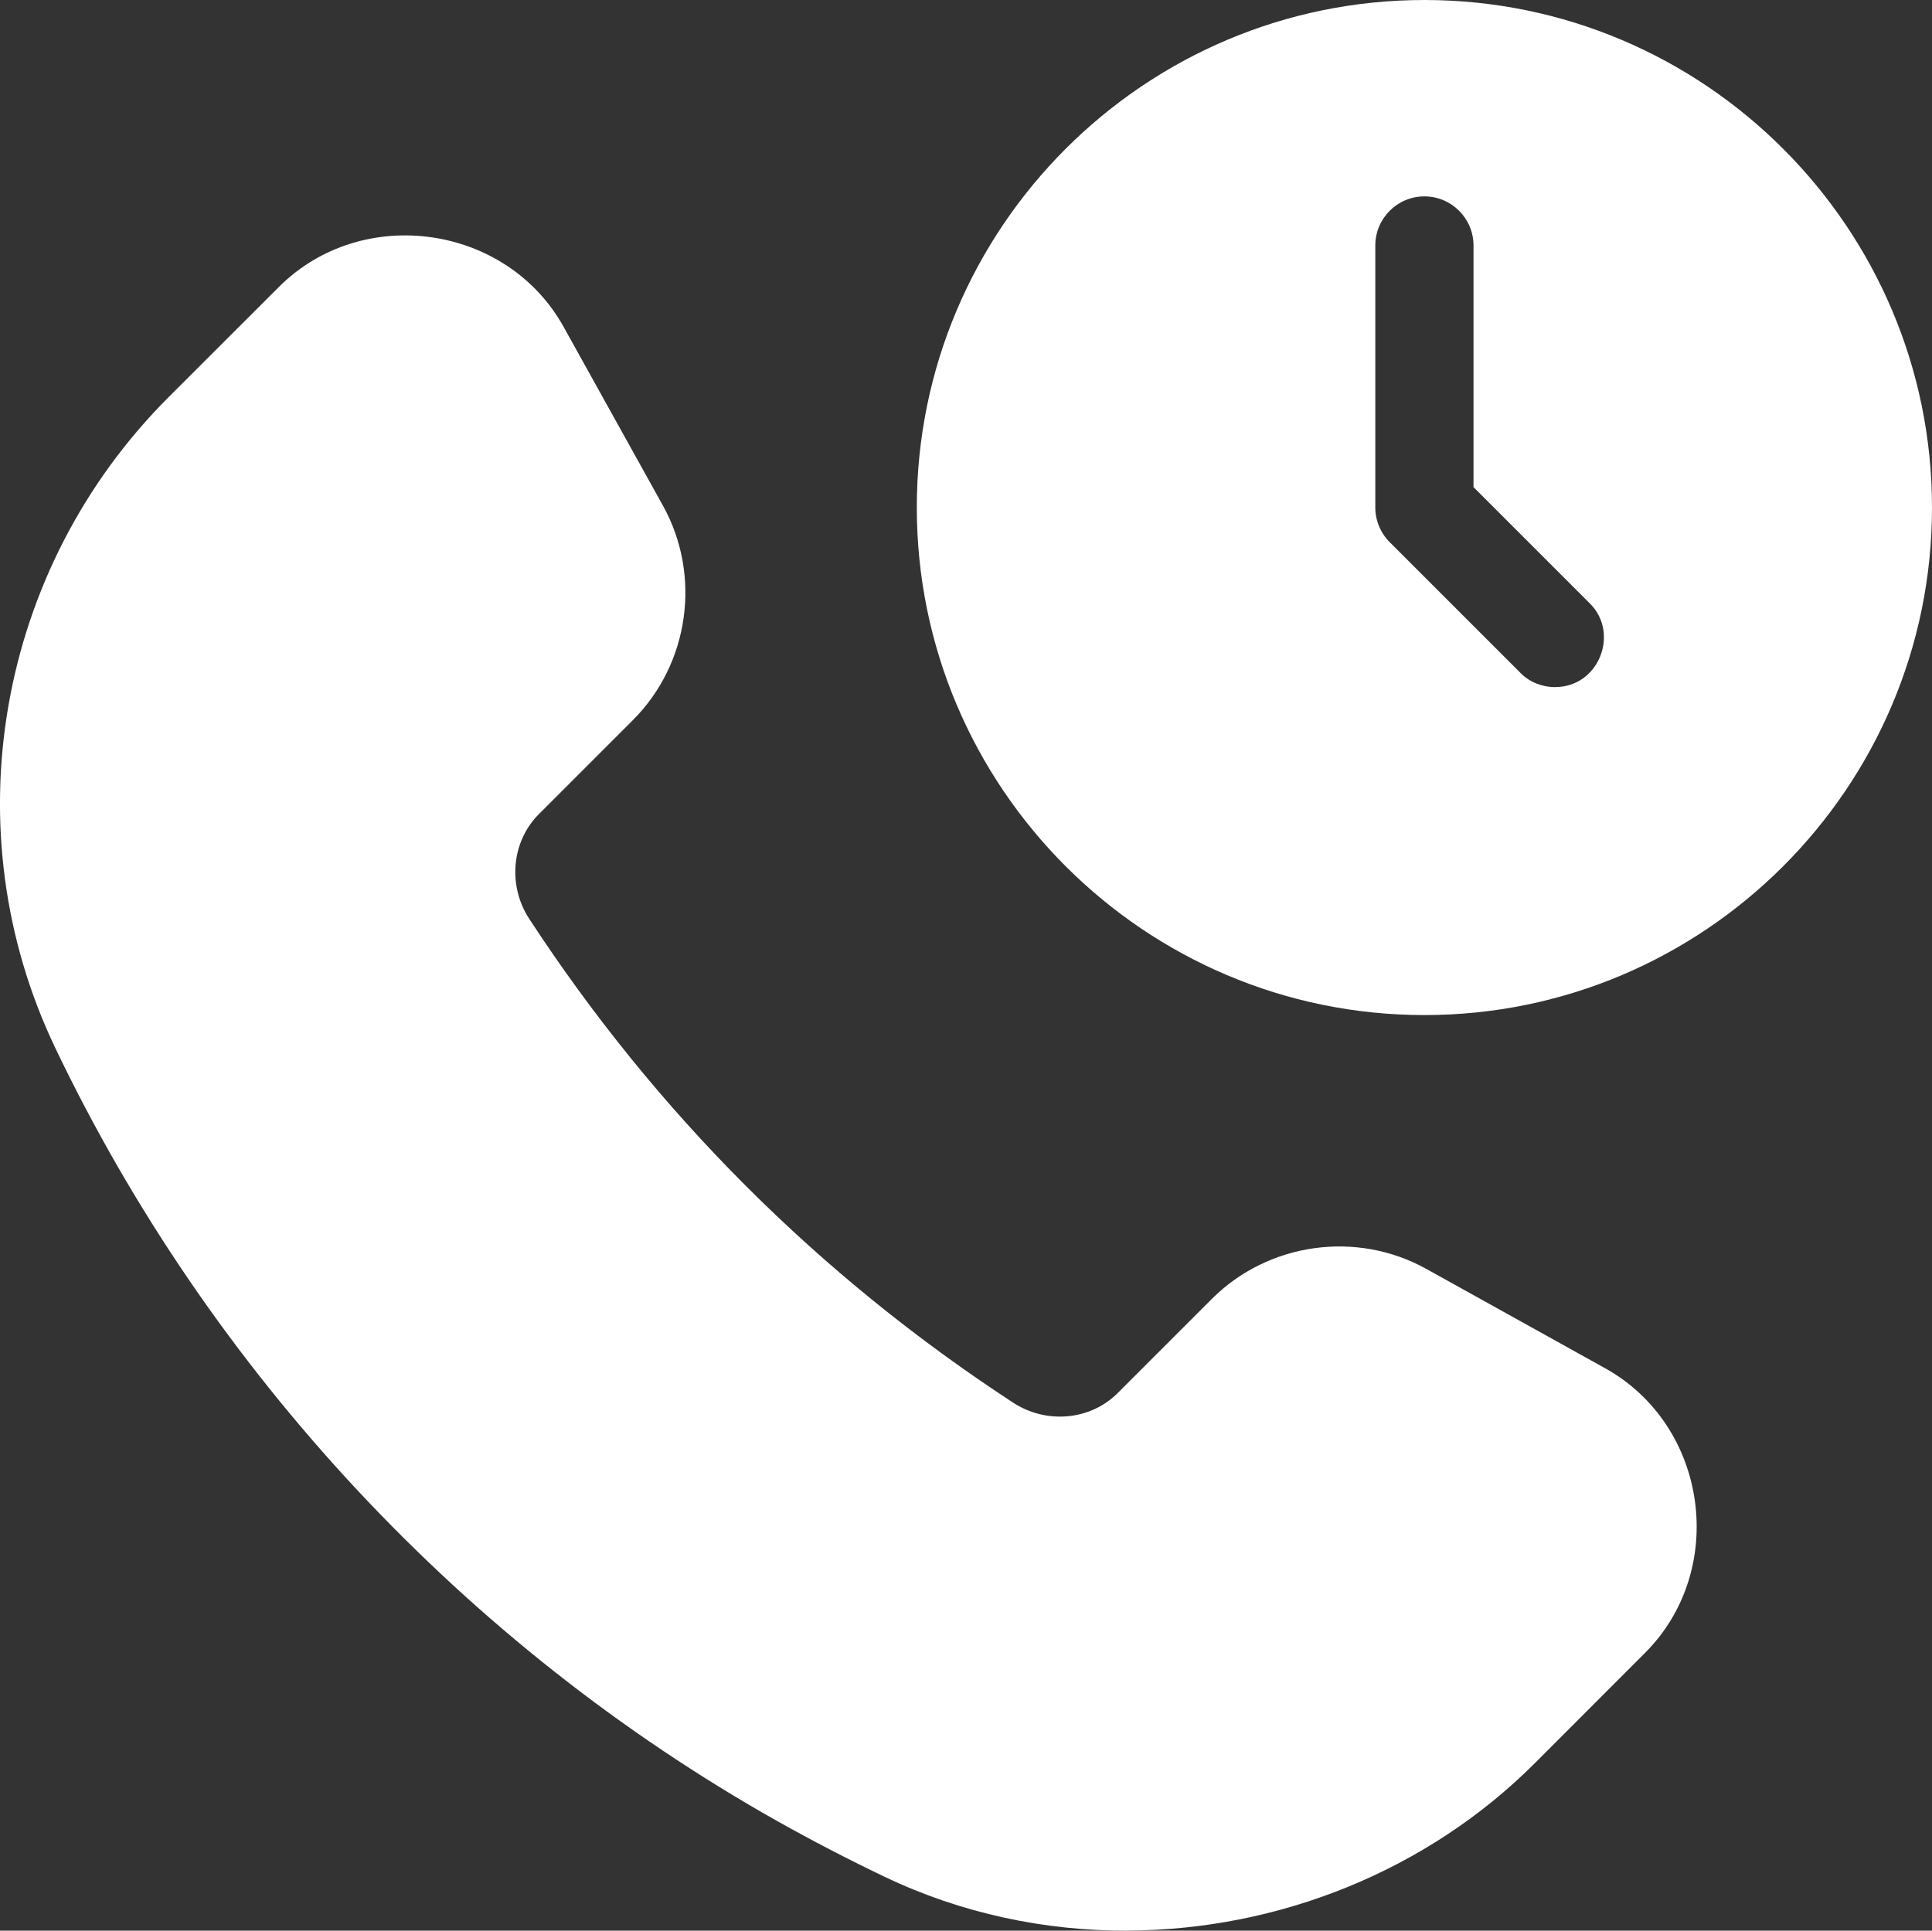
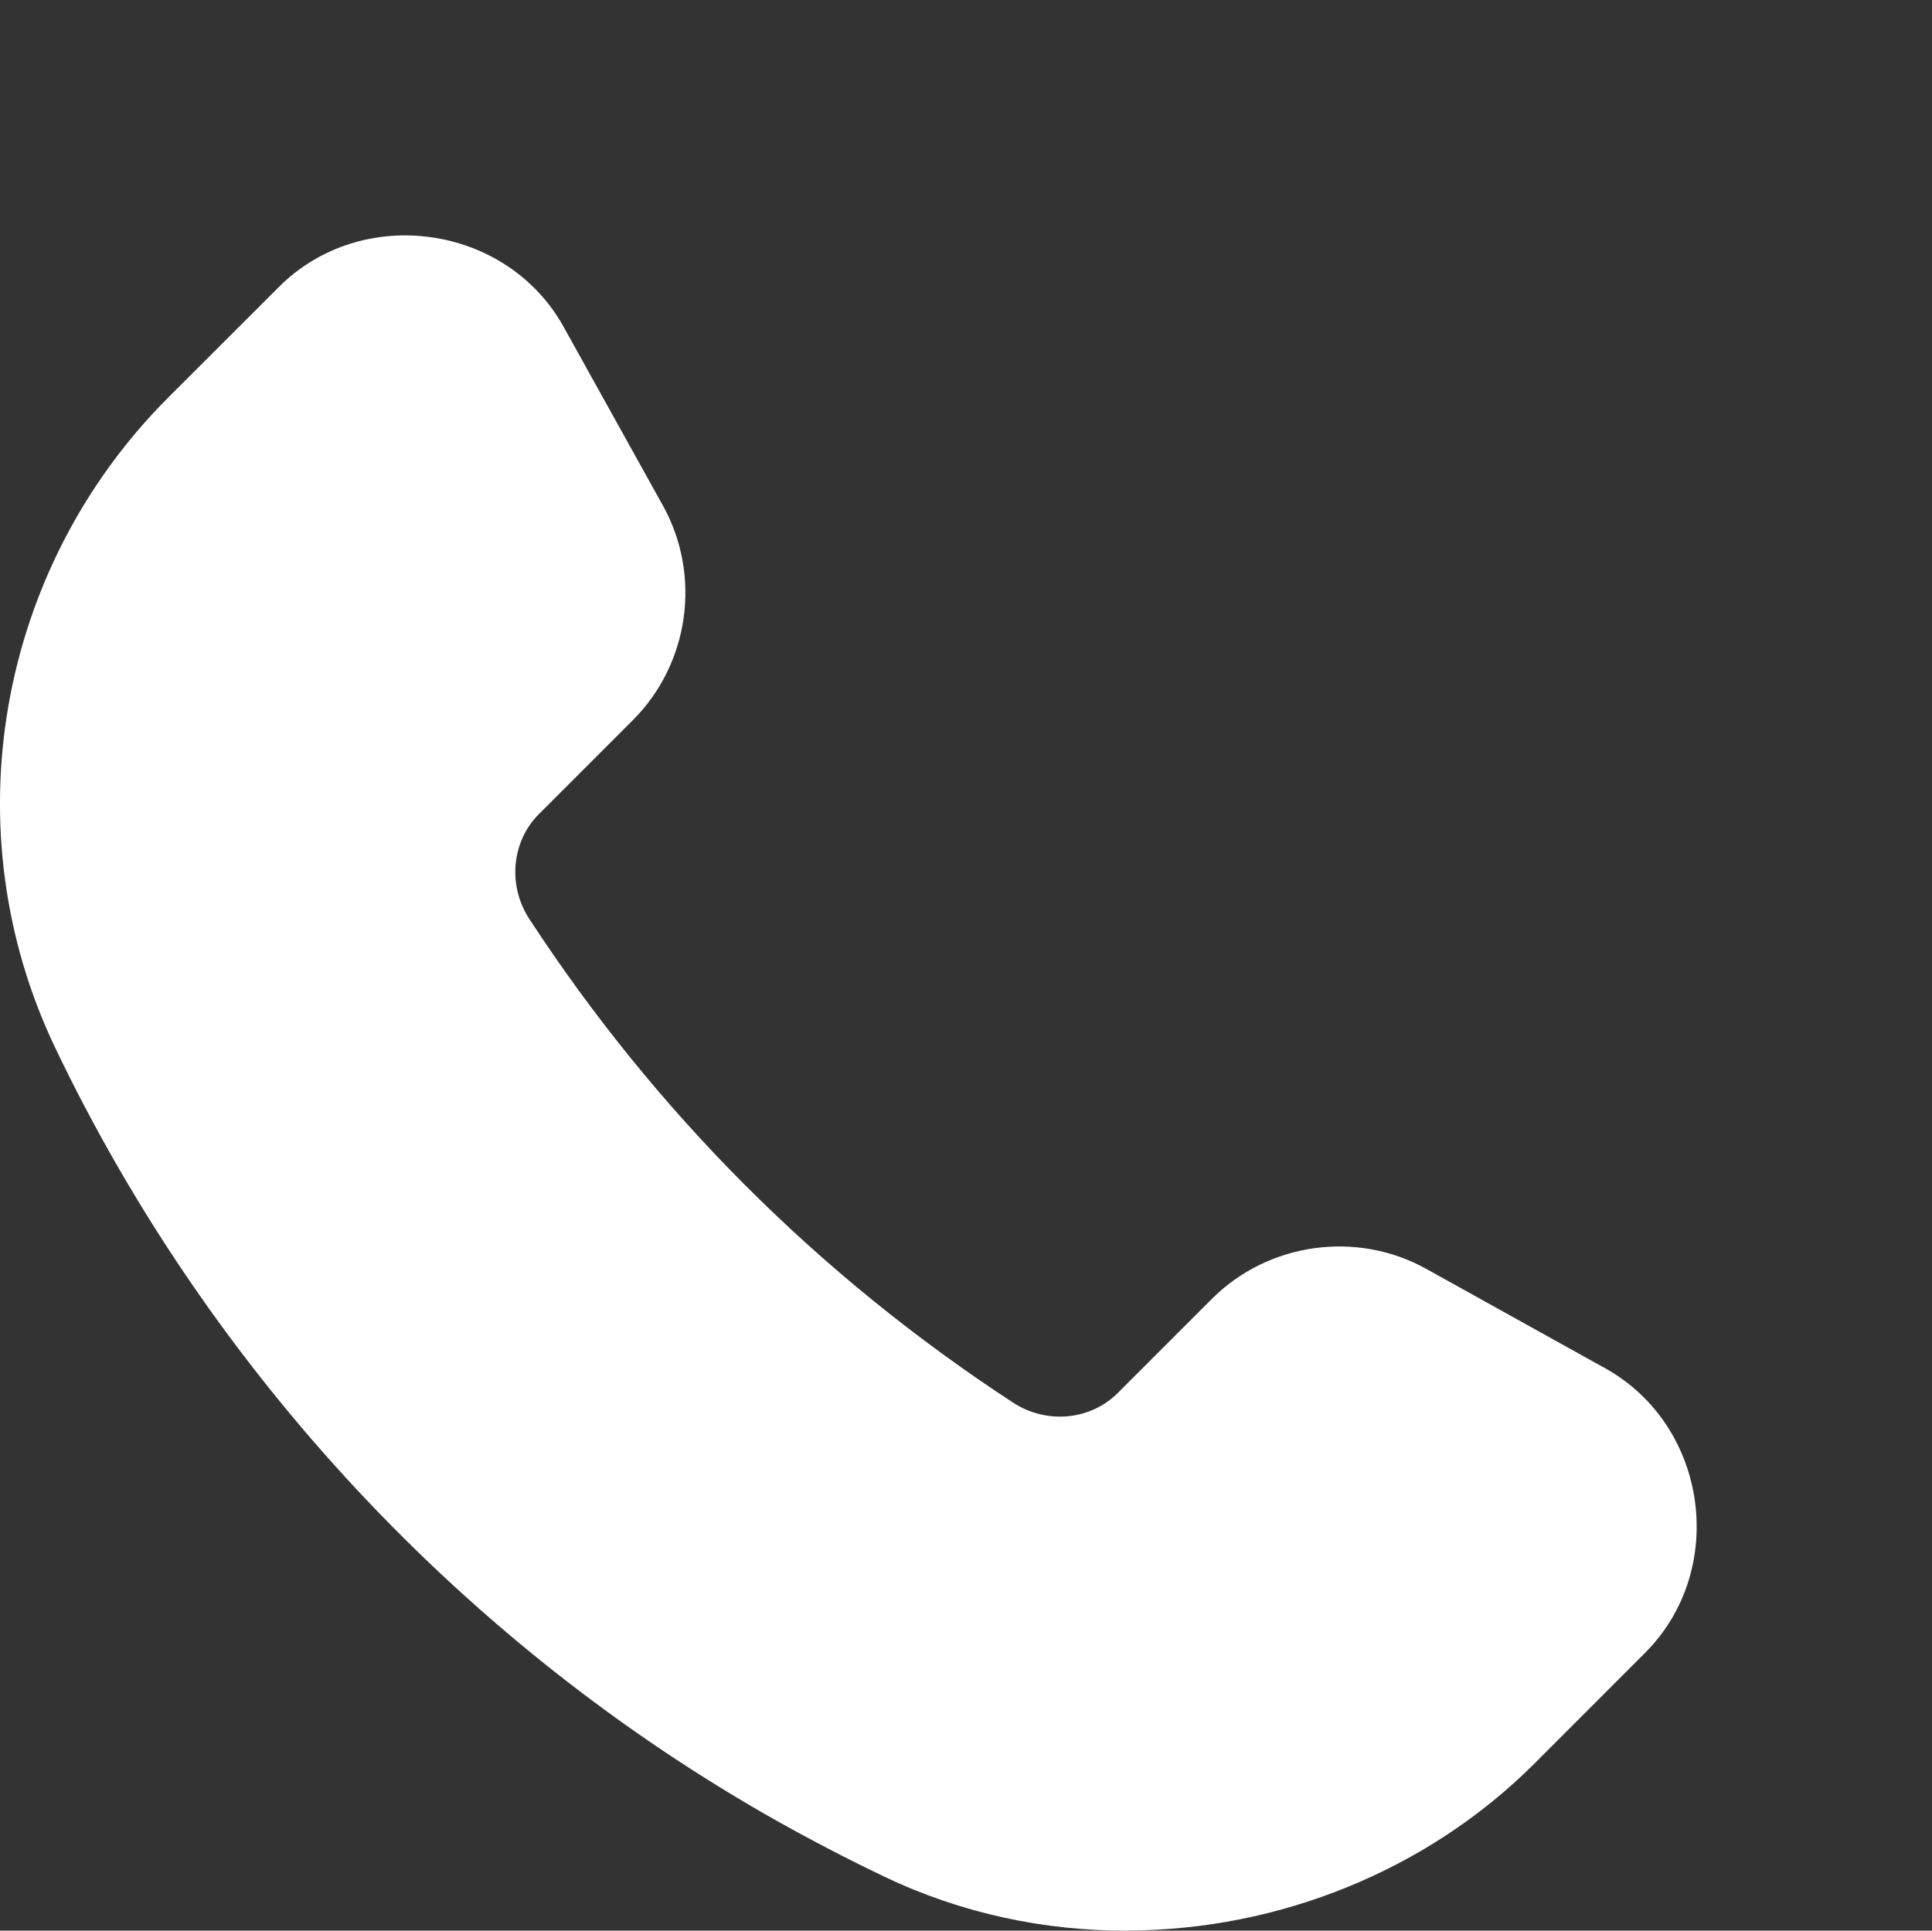
<svg xmlns="http://www.w3.org/2000/svg" id="Layer_2" viewBox="0 0 206.18 206.06">
  <rect x="0" y="0" width="206.18" height="206.06" fill="#333333" stroke="none" />
  <defs>
    <style>.cls-1{fill:#fff;stroke-width:0px;}</style>
  </defs>
  <g id="Ikoner">
    <g id="Kundservice">
      <path class="cls-1" d="m120.4,206.06c-8.88.04-17.81-1.83-26.04-5.77-3.87-1.85-7.66-3.82-11.37-5.9-33.38-18.78-60.6-48.02-77.1-82.56C-5.2,88.62-.34,60.73,17.98,42.4c0,0,11.76-11.76,11.78-11.77,8.88-8.88,24.31-6.7,30.39,4.26l10.59,19.06c4.15,7.46,2.83,16.89-3.21,22.92l-10.02,10.02c-2.92,2.92-3.35,7.62-1.03,11.18,13.54,20.72,30.91,38.09,51.63,51.63,3.56,2.33,8.27,1.9,11.18-1.03l10.02-10.02c6.03-6.04,15.47-7.36,22.92-3.21l19.06,10.59c11,6.11,13.14,21.51,4.26,30.39,0,0-11.77,11.78-11.77,11.78-11.52,11.52-27.38,17.78-43.37,17.85Z" />
-       <path class="cls-1" d="m152.01,0c-29.87,0-54.17,24.3-54.17,54.17s24.3,54.17,54.17,54.17,54.17-24.3,54.17-54.17S181.88,0,152.01,0Zm13.98,73.34c-1.36,0-2.72-.5-3.7-1.49l-13.98-13.98c-.98-.98-1.54-2.32-1.54-3.71v-27.96c0-2.89,2.35-5.24,5.24-5.24s5.24,2.35,5.24,5.24v25.79s12.43,12.43,12.44,12.44c3.17,3.17.93,8.9-3.71,8.9Z" />
    </g>
  </g>
</svg>